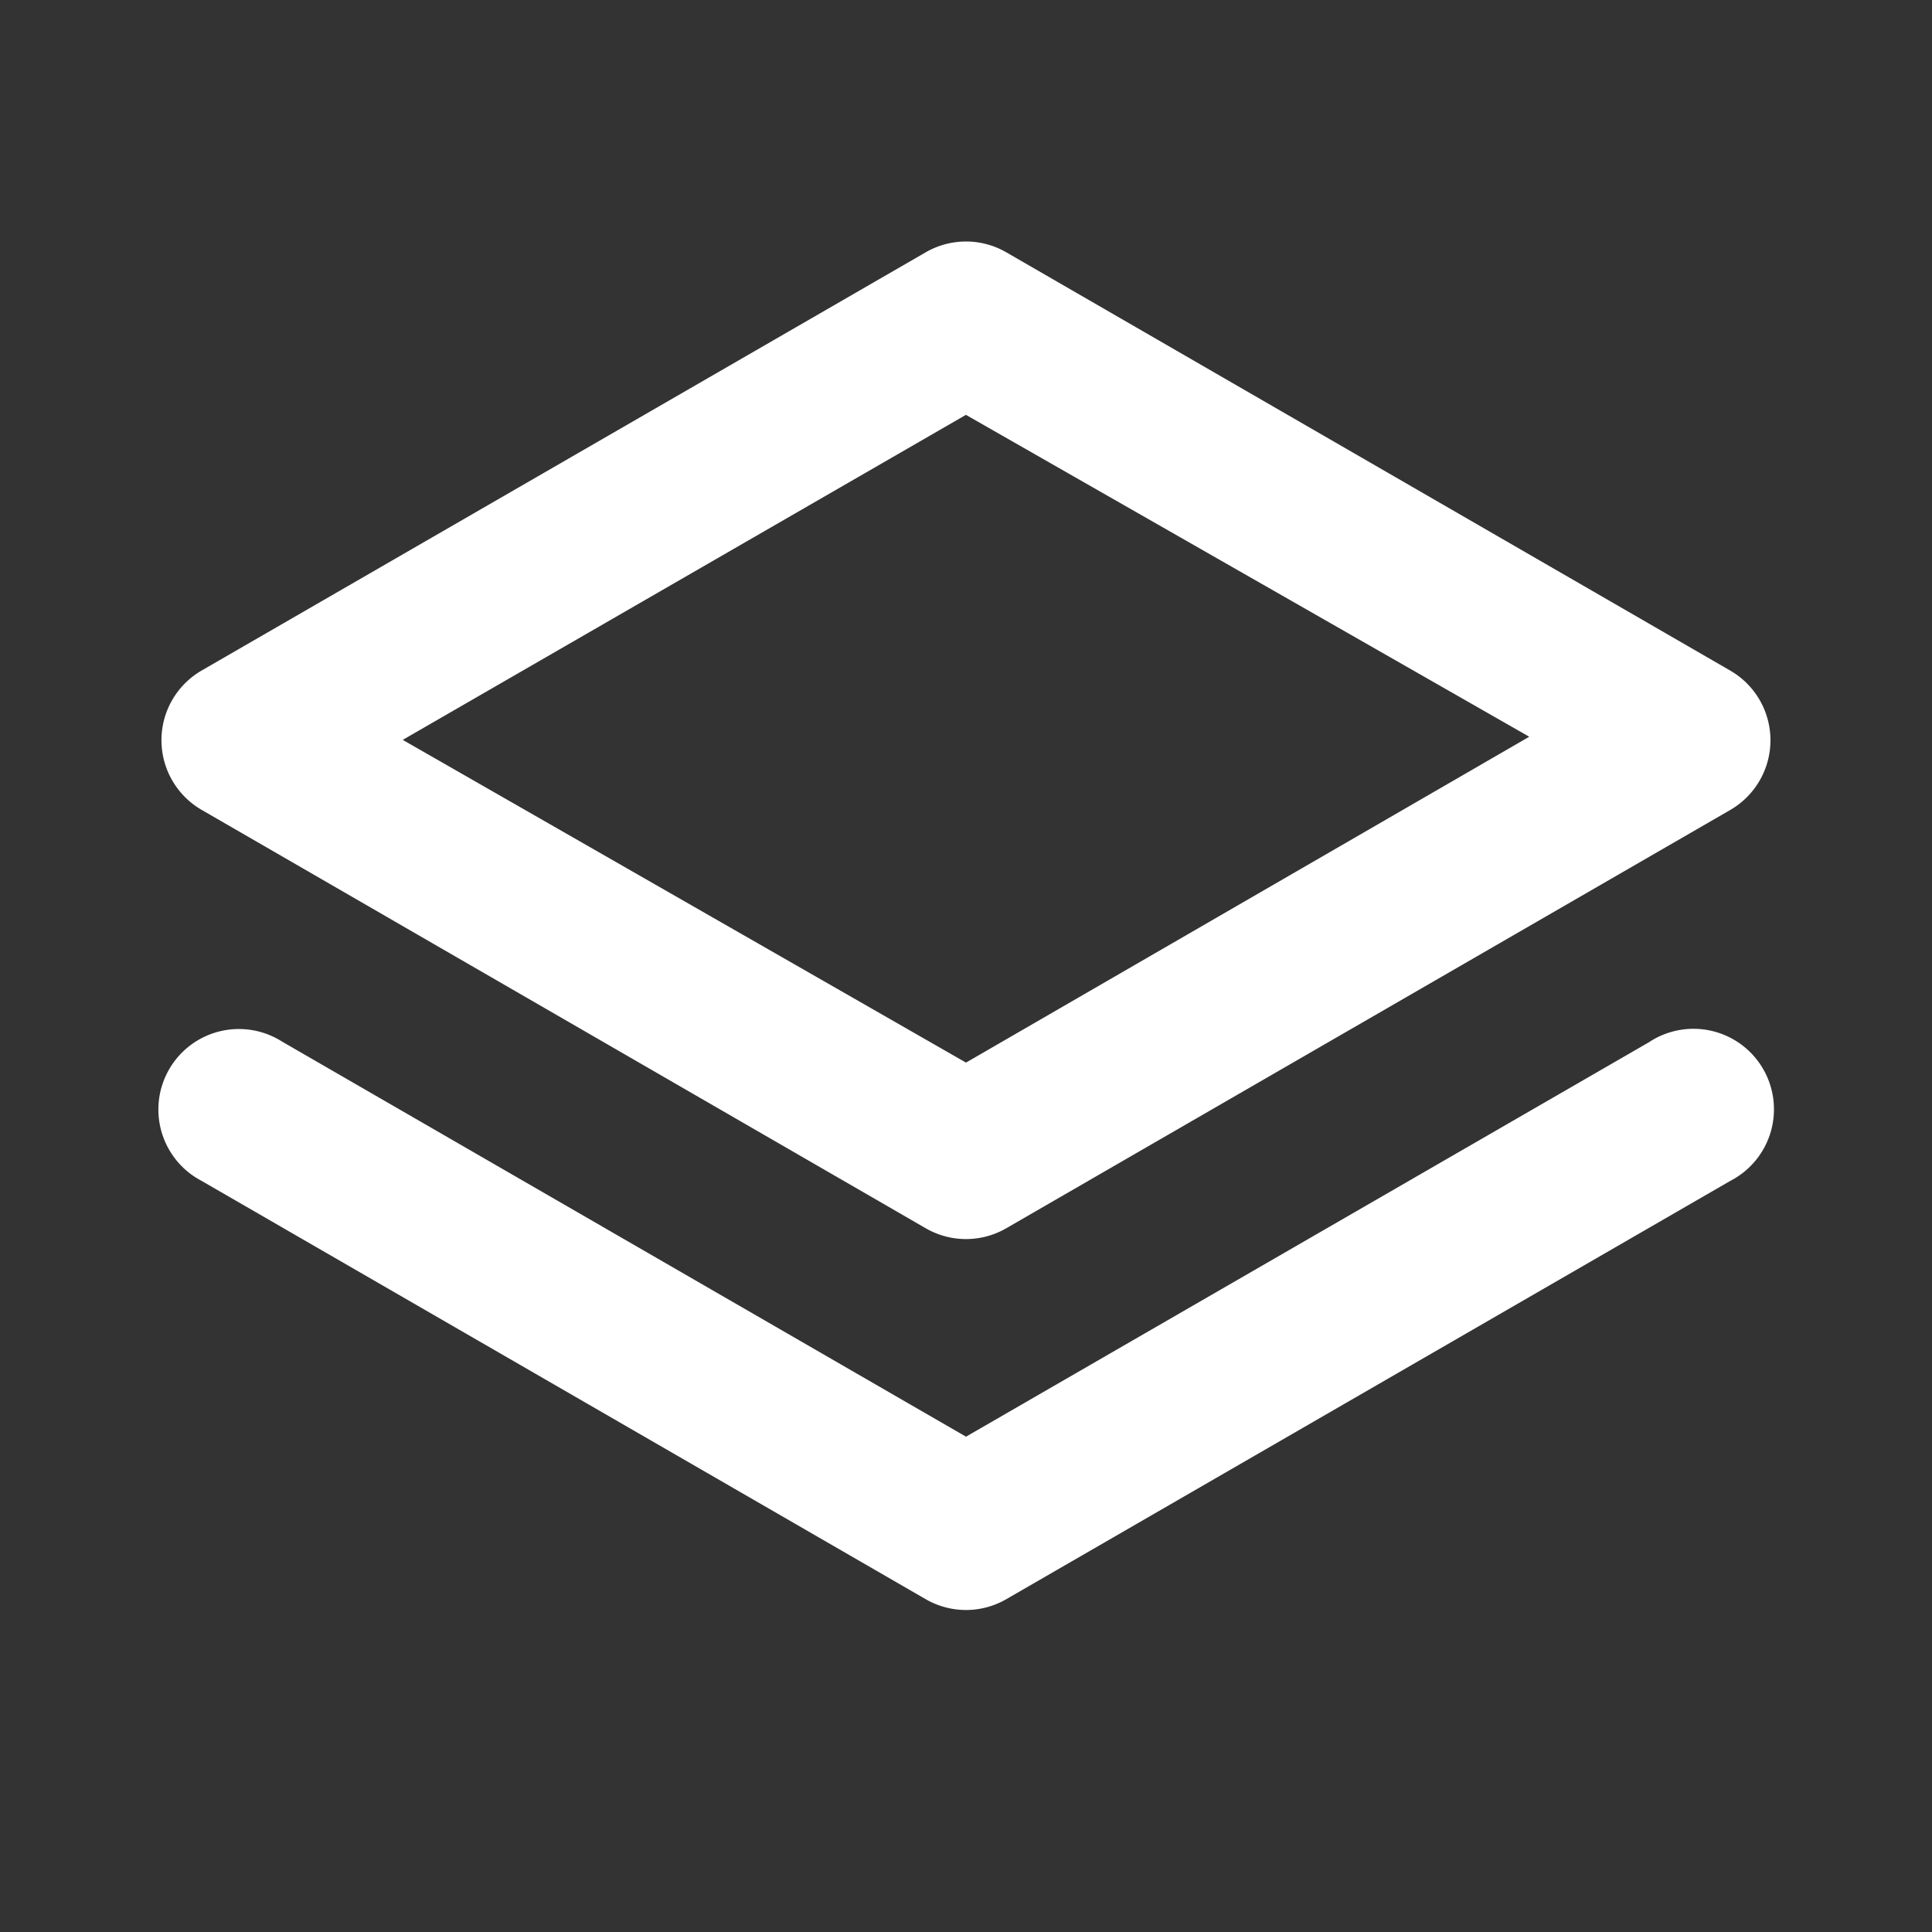
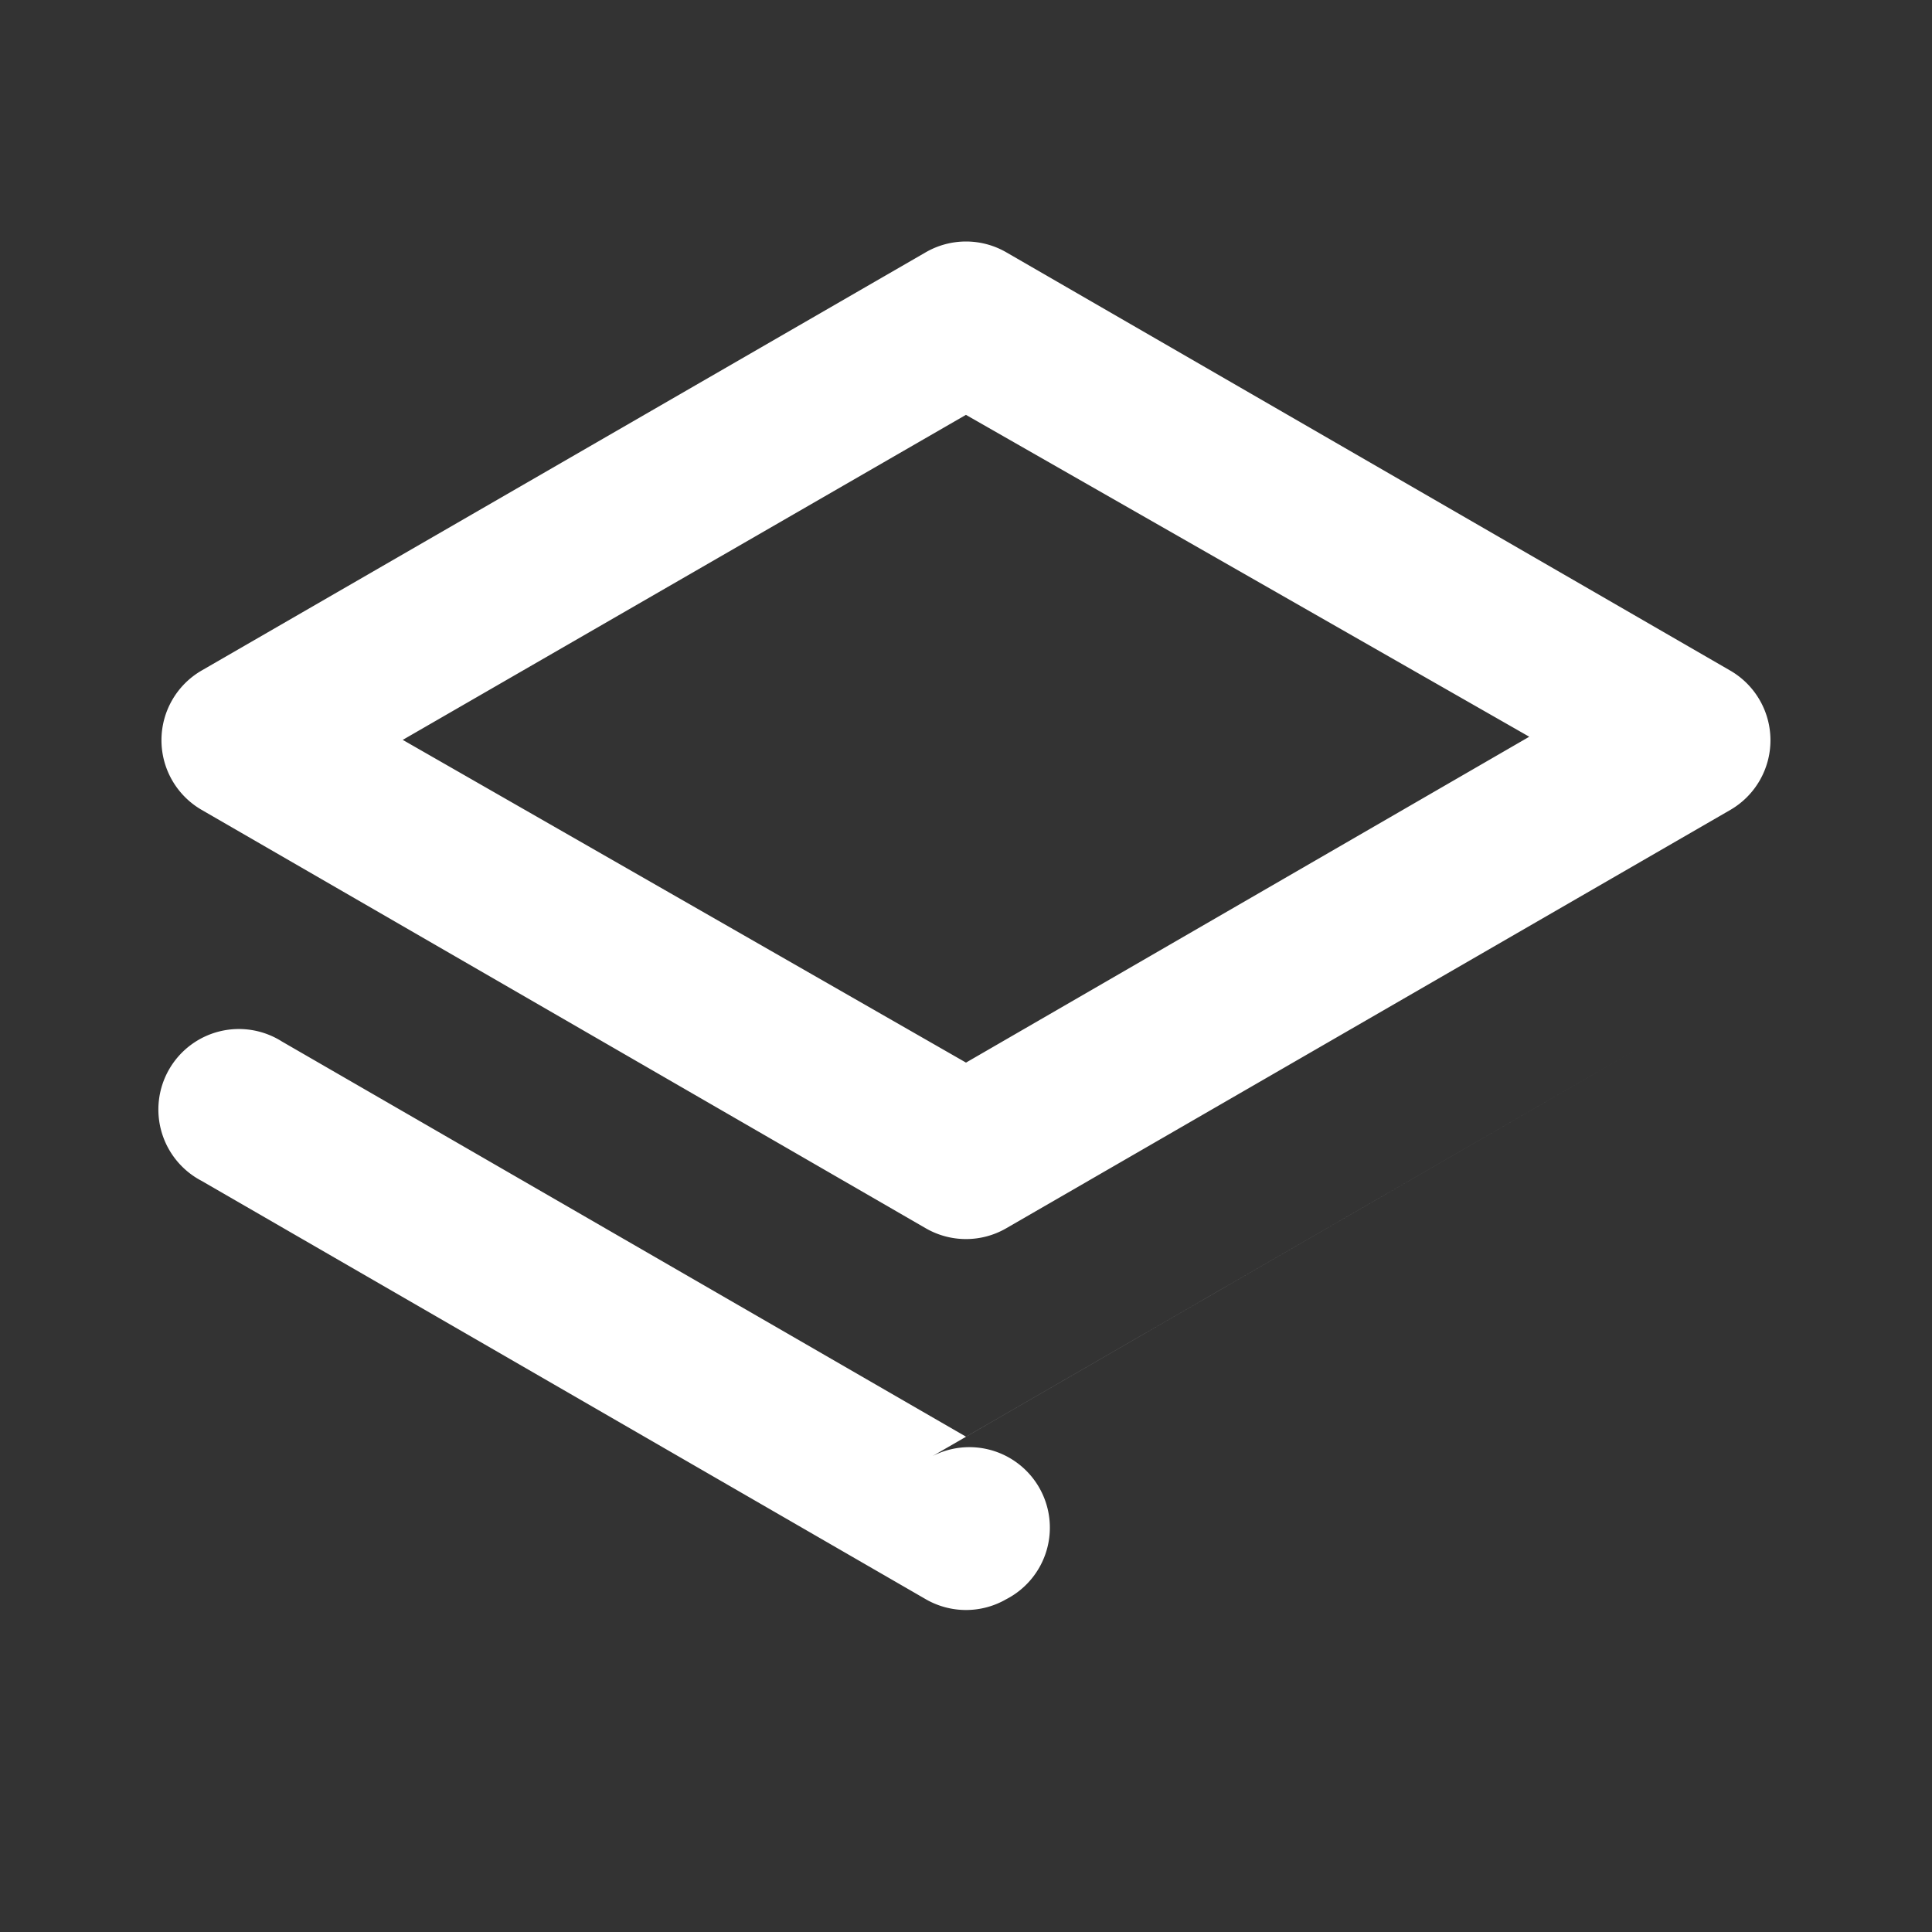
<svg xmlns="http://www.w3.org/2000/svg" width="24" height="24" fill="none">
  <rect width="100%" height="100%" fill="#333333" stroke="none" />
-   <path fill="#fff" d="m2.504 10.06 8.996 5.198a.999.999 0 0 0 1 0l8.995-5.197a1 1 0 0 0 0-1.73L12.5 3.134a1 1 0 0 0-1 0L2.504 8.33a1 1 0 0 0 0 1.73ZM12 5.154l6.997 3.998L12 13.2 5.003 9.191 12 5.153Zm8.496 7.786L12 17.847l-8.496-4.908a1 1 0 1 0-1 1.73l8.996 5.197a1 1 0 0 0 1 0l8.995-5.197a1 1 0 1 0-.999-1.73Z" />
+   <path fill="#fff" d="m2.504 10.06 8.996 5.198a.999.999 0 0 0 1 0l8.995-5.197a1 1 0 0 0 0-1.73L12.5 3.134a1 1 0 0 0-1 0L2.504 8.33a1 1 0 0 0 0 1.73ZM12 5.154l6.997 3.998L12 13.2 5.003 9.191 12 5.153Zm8.496 7.786L12 17.847l-8.496-4.908a1 1 0 1 0-1 1.73l8.996 5.197a1 1 0 0 0 1 0a1 1 0 1 0-.999-1.73Z" />
</svg>